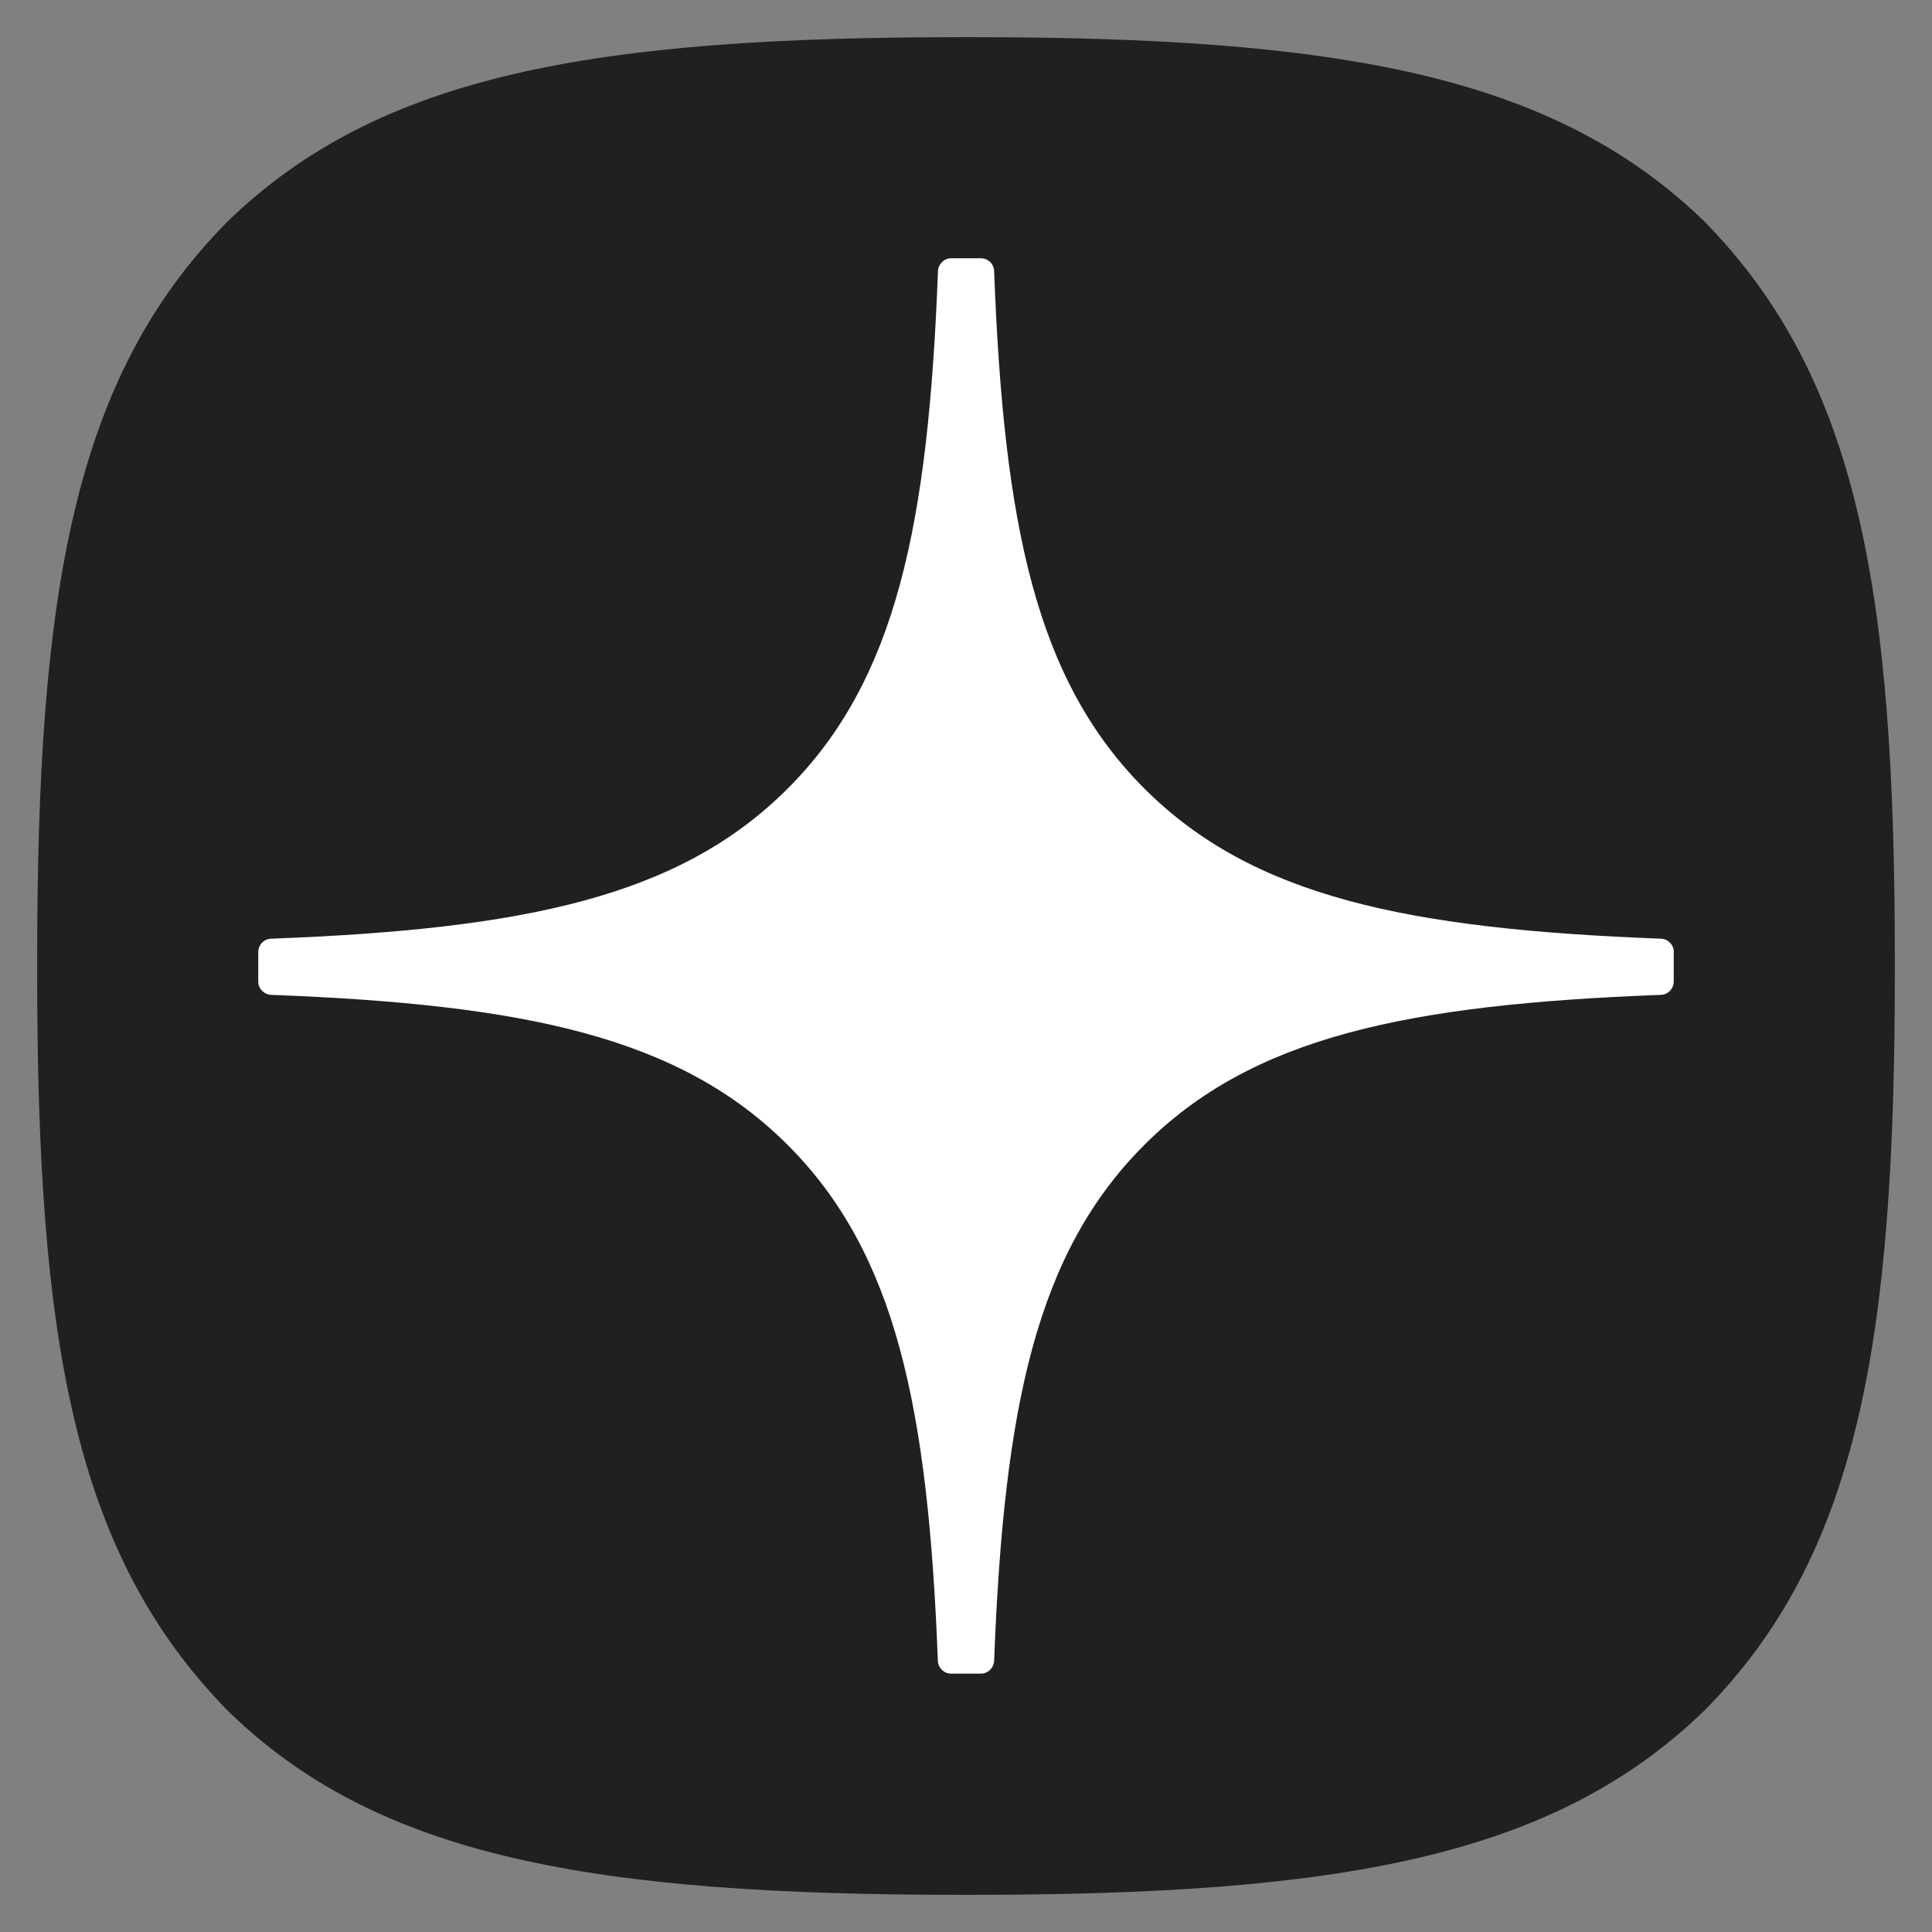
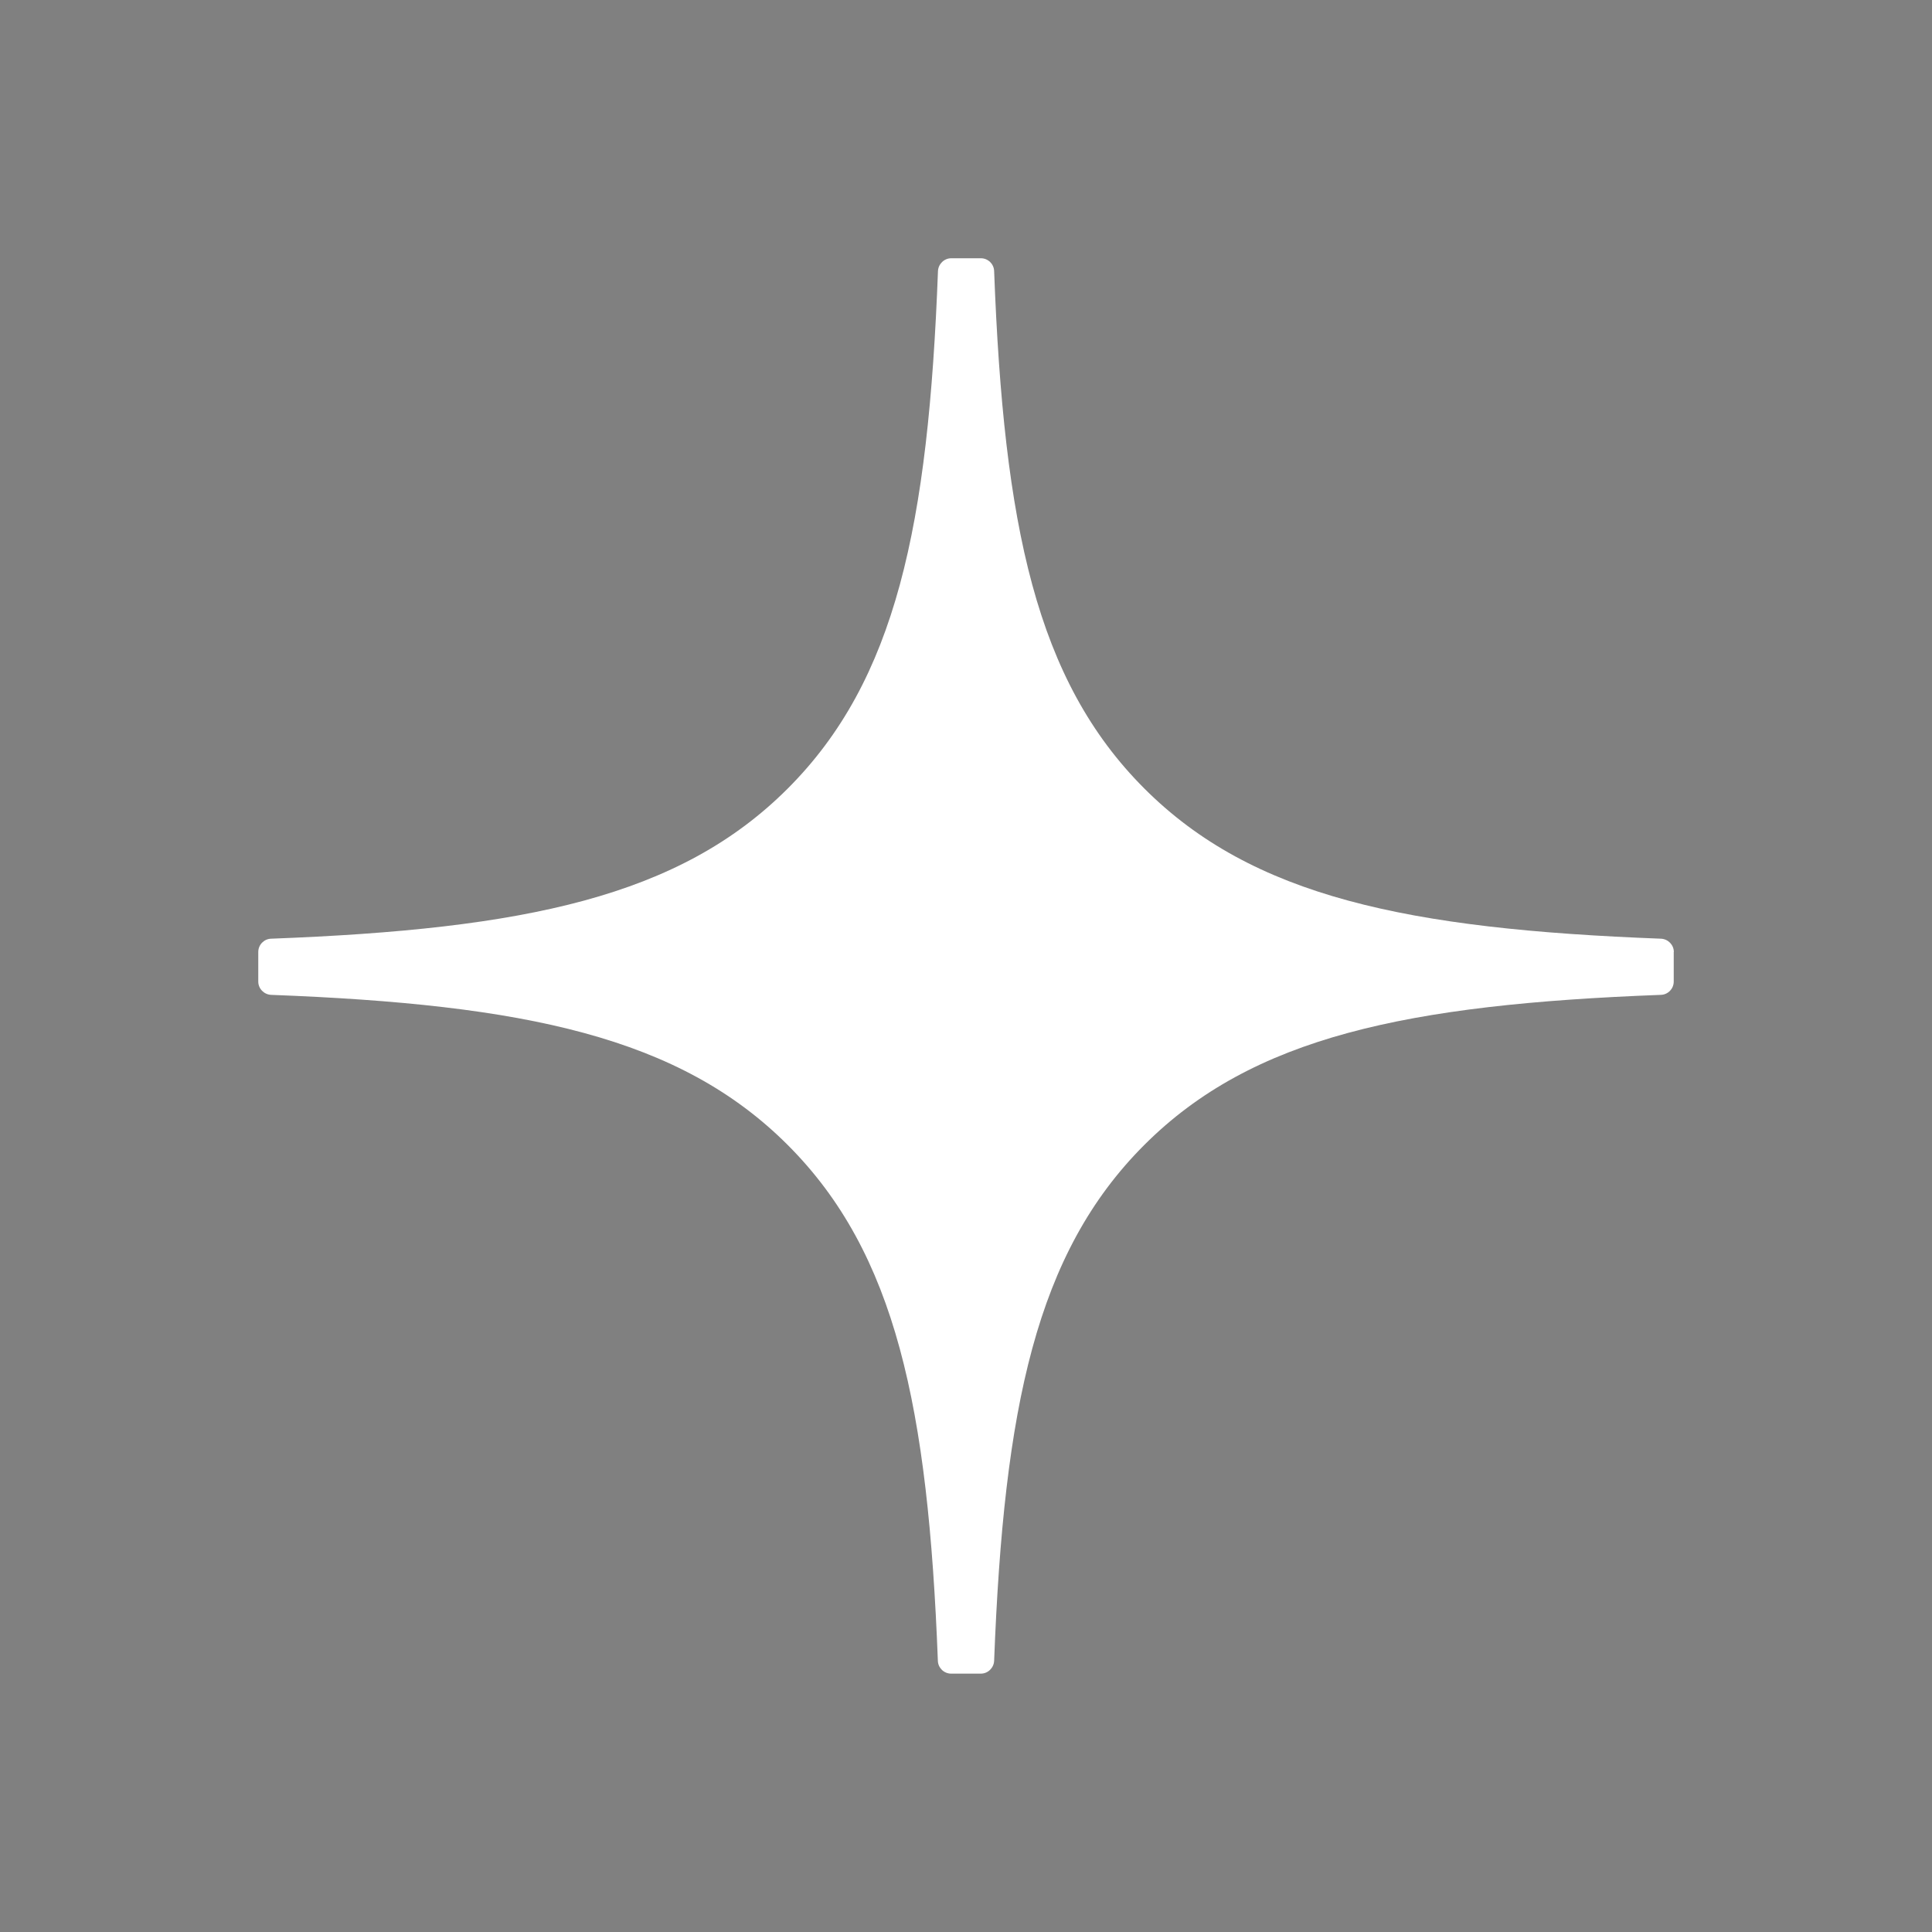
<svg xmlns="http://www.w3.org/2000/svg" width="144" height="144" viewBox="0 0 144 144" fill="none">
  <rect x="0" y="0" width="144" height="144" fill="#808080" stroke="none" />
-   <path d="M71.724 141.231H72.276C99.774 141.231 115.735 138.462 127.041 127.487C138.569 115.844 141.231 99.776 141.231 72.387V71.613C141.231 44.232 138.569 28.271 127.041 16.513C115.743 5.538 99.667 2.769 72.284 2.769H71.732C44.234 2.769 28.265 5.538 16.959 16.513C5.431 28.156 2.769 44.232 2.769 71.613V72.387C2.769 99.768 5.431 115.729 16.959 127.487C28.157 138.462 44.234 141.231 71.724 141.231Z" fill="#202022" />
  <path d="M124.758 70.954C124.758 70.426 124.33 69.99 123.803 69.965C104.875 69.248 93.355 66.834 85.296 58.775C77.22 50.7 74.814 39.173 74.097 20.205C74.081 19.677 73.644 19.249 73.108 19.249H70.9C70.373 19.249 69.936 19.677 69.911 20.205C69.194 39.164 66.788 50.7 58.712 58.775C50.645 66.842 39.134 69.248 20.206 69.965C19.678 69.981 19.25 70.418 19.25 70.954V73.162C19.25 73.689 19.678 74.126 20.206 74.151C39.134 74.868 50.654 77.282 58.712 85.34C66.772 93.399 69.178 104.893 69.903 123.787C69.919 124.314 70.356 124.743 70.892 124.743H73.108C73.636 124.743 74.072 124.314 74.097 123.787C74.822 104.893 77.228 93.399 85.287 85.34C93.355 77.273 104.866 74.868 123.794 74.151C124.322 74.134 124.75 73.697 124.75 73.162V70.954H124.758Z" fill="white" />
</svg>